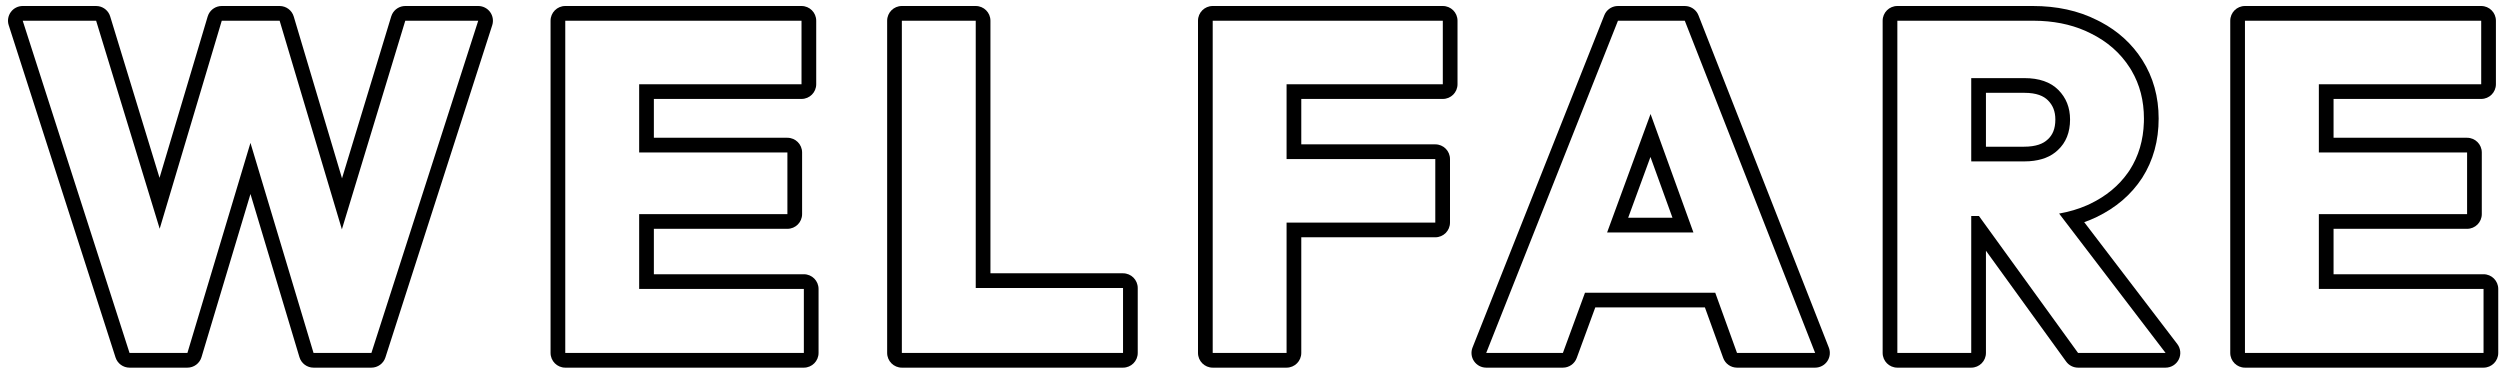
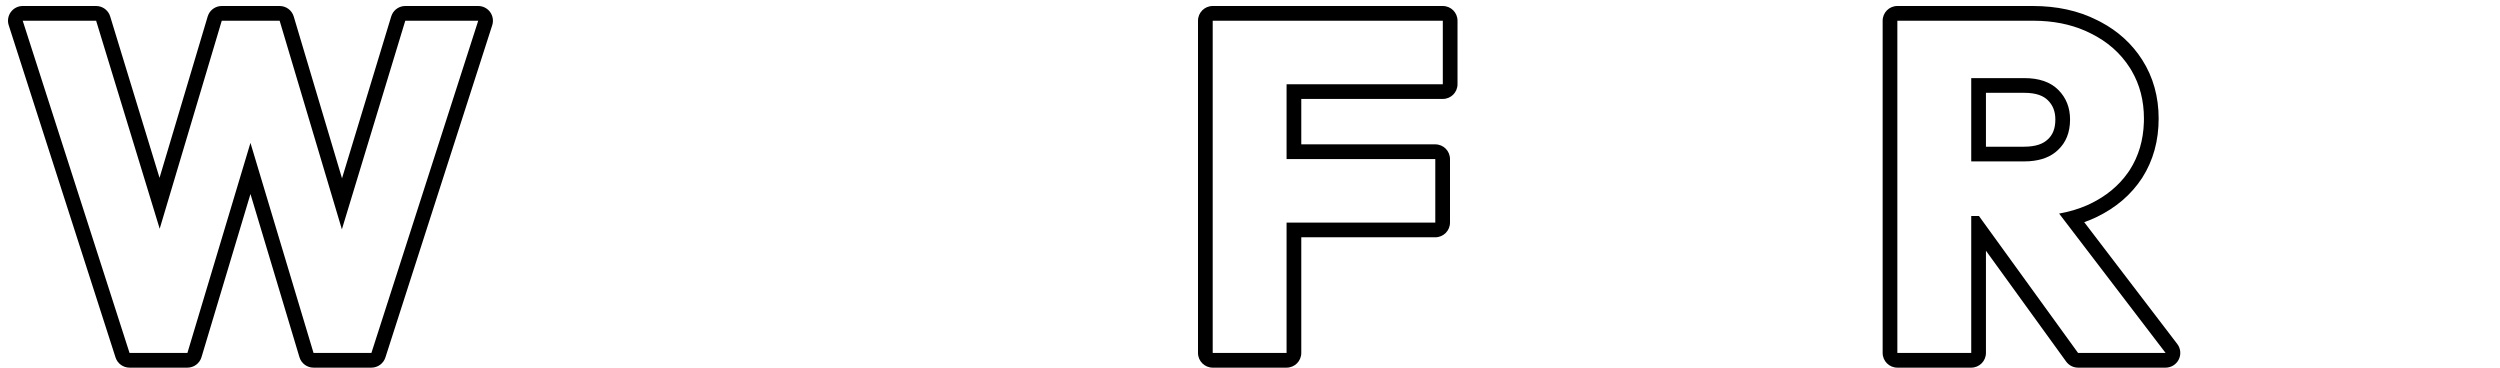
<svg xmlns="http://www.w3.org/2000/svg" width="170" height="25" viewBox="0 0 170 25" fill="none">
-   <path d="M168.881 19.648L157.682 19.648V14.56H167.762V10.368H157.682V5.728L168.722 5.728V1.408L152.657 1.408V24L168.881 24V19.648ZM169.722 5.728C169.722 6.28 169.274 6.727 168.722 6.728L158.682 6.728V9.368H167.762C168.314 9.368 168.762 9.816 168.762 10.368V14.56C168.762 15.112 168.314 15.559 167.762 15.56H158.682V18.648L168.881 18.648C169.433 18.648 169.881 19.096 169.881 19.648V24C169.881 24.552 169.433 25 168.881 25L152.657 25C152.105 25 151.657 24.552 151.657 24V1.408C151.657 0.856 152.105 0.408 152.657 0.408L168.722 0.408C169.274 0.408 169.722 0.856 169.722 1.408V5.728Z" fill="black" />
  <path d="M145.788 8.064C145.788 6.845 145.507 5.755 144.944 4.798L144.828 4.608C144.188 3.606 143.302 2.827 142.172 2.272C141.183 1.768 140.054 1.485 138.787 1.422L138.235 1.408V0.408C139.853 0.408 141.321 0.719 142.612 1.374L142.851 1.495C144.025 2.118 144.973 2.977 145.671 4.07C146.423 5.249 146.788 6.591 146.788 8.064C146.788 9.555 146.425 10.909 145.671 12.09L145.665 12.099C144.916 13.246 143.874 14.13 142.573 14.757C142.299 14.889 142.017 15.005 141.727 15.108L148.055 23.393C148.286 23.695 148.325 24.102 148.156 24.443C147.988 24.784 147.64 25 147.26 25H141.308C140.987 25 140.686 24.846 140.498 24.586L135.044 17.049V24C135.044 24.552 134.596 25 134.044 25H129.02C128.467 25 128.02 24.552 128.02 24V1.408C128.02 0.856 128.467 0.408 129.02 0.408L138.235 0.408V1.408L129.02 1.408V24H134.044V14.688H134.568L141.308 24H147.26L140.02 14.523C140.703 14.401 141.337 14.215 141.921 13.957L142.14 13.856C143.22 13.336 144.075 12.629 144.705 11.733L144.828 11.552C145.428 10.612 145.747 9.531 145.784 8.311L145.788 8.064ZM139.764 8.128C139.764 7.561 139.588 7.15 139.257 6.819C138.967 6.529 138.488 6.312 137.66 6.312L135.044 6.312V9.976H137.628V10.976H134.044V5.312L137.66 5.312C138.663 5.312 139.431 5.579 139.964 6.112C140.497 6.646 140.764 7.317 140.764 8.128C140.764 9.003 140.486 9.696 139.932 10.208C139.465 10.656 138.819 10.908 137.993 10.964L137.628 10.976V9.976C138.466 9.976 138.95 9.764 139.239 9.486L139.254 9.474C139.57 9.182 139.764 8.772 139.764 8.128Z" fill="black" />
-   <path d="M114.565 0.408L114.717 0.42C115.065 0.473 115.365 0.708 115.496 1.043L124.36 23.635C124.481 23.942 124.442 24.29 124.256 24.564C124.07 24.837 123.76 25 123.43 25H118.117C117.696 25 117.32 24.736 117.177 24.34L115.934 20.904L108.479 20.904L107.216 24.345C107.071 24.738 106.697 25 106.277 25H101.062C100.73 25 100.421 24.836 100.234 24.561C100.048 24.288 100.01 23.939 100.132 23.631L109.092 1.039L109.158 0.902C109.336 0.599 109.663 0.408 110.022 0.408L114.565 0.408ZM110.022 1.408L101.062 24H106.277L107.78 19.904L116.636 19.904L118.117 24H123.43L114.565 1.408L110.022 1.408ZM115.153 15.808H109.283L112.238 7.751L115.153 15.808ZM110.715 14.808H113.729L112.231 10.672L110.715 14.808Z" fill="black" />
  <path d="M97.6 10.816H87.487V5.728L98.111 5.728V1.408L82.464 1.408V24H87.487V15.136H97.6V10.816ZM99.111 5.728C99.111 6.28 98.664 6.728 98.111 6.728L88.487 6.728V9.816H97.6C98.152 9.816 98.6 10.264 98.6 10.816V15.136C98.6 15.688 98.152 16.136 97.6 16.136H88.487V24C88.487 24.552 88.04 25 87.487 25H82.464C81.912 25 81.464 24.552 81.464 24V1.408C81.464 0.856 81.912 0.408 82.464 0.408L98.111 0.408C98.664 0.408 99.111 0.856 99.111 1.408V5.728Z" fill="black" />
-   <path d="M76.366 19.584L66.35 19.584V1.408L61.326 1.408L61.326 24L76.366 24V19.584ZM67.35 18.584L76.366 18.584C76.918 18.584 77.366 19.032 77.366 19.584V24C77.366 24.552 76.918 25 76.366 25L61.326 25C60.774 25 60.326 24.552 60.326 24L60.326 1.408C60.326 0.856 60.774 0.408 61.326 0.408L66.35 0.408C66.902 0.408 67.35 0.856 67.35 1.408V18.584Z" fill="black" />
-   <path d="M54.662 19.648L43.463 19.648V14.56H53.543V10.368H43.463V5.728L54.503 5.728V1.408L38.438 1.408L38.438 24L54.662 24V19.648ZM55.503 5.728C55.503 6.28 55.055 6.727 54.503 6.728L44.463 6.728V9.368H53.543C54.095 9.368 54.543 9.816 54.543 10.368V14.56C54.543 15.112 54.095 15.559 53.543 15.56H44.463V18.648L54.662 18.648C55.214 18.648 55.662 19.096 55.662 19.648V24C55.662 24.552 55.214 25 54.662 25L38.438 25C37.886 25 37.438 24.552 37.438 24L37.438 1.408C37.438 0.856 37.886 0.408 38.438 0.408L54.503 0.408C55.055 0.408 55.503 0.856 55.503 1.408V5.728Z" fill="black" />
  <path d="M6.536 0.408L6.698 0.421C7.069 0.482 7.38 0.748 7.492 1.115L10.848 12.093L14.122 1.122L14.181 0.97C14.346 0.63 14.693 0.408 15.08 0.408L19.015 0.408C19.458 0.408 19.848 0.698 19.974 1.122L23.257 12.127L26.603 1.117L26.663 0.966C26.829 0.629 27.174 0.408 27.559 0.408L32.52 0.408C32.839 0.408 33.14 0.561 33.328 0.819C33.516 1.078 33.569 1.41 33.472 1.714L26.208 24.306C26.075 24.719 25.69 25 25.256 25H21.32C20.879 25 20.489 24.71 20.362 24.287L17.032 13.192L13.702 24.287C13.575 24.71 13.186 25 12.744 25L8.808 25C8.373 25 7.989 24.719 7.856 24.306L0.592 1.714C0.494 1.41 0.548 1.077 0.736 0.819C0.924 0.561 1.224 0.408 1.544 0.408L6.536 0.408ZM1.544 1.408L8.808 24L12.744 24L17.031 9.716L21.32 24H25.256L32.52 1.408L27.559 1.408L23.248 15.596L19.015 1.408L15.08 1.408L10.859 15.554L6.536 1.408L1.544 1.408Z" fill="black" />
</svg>